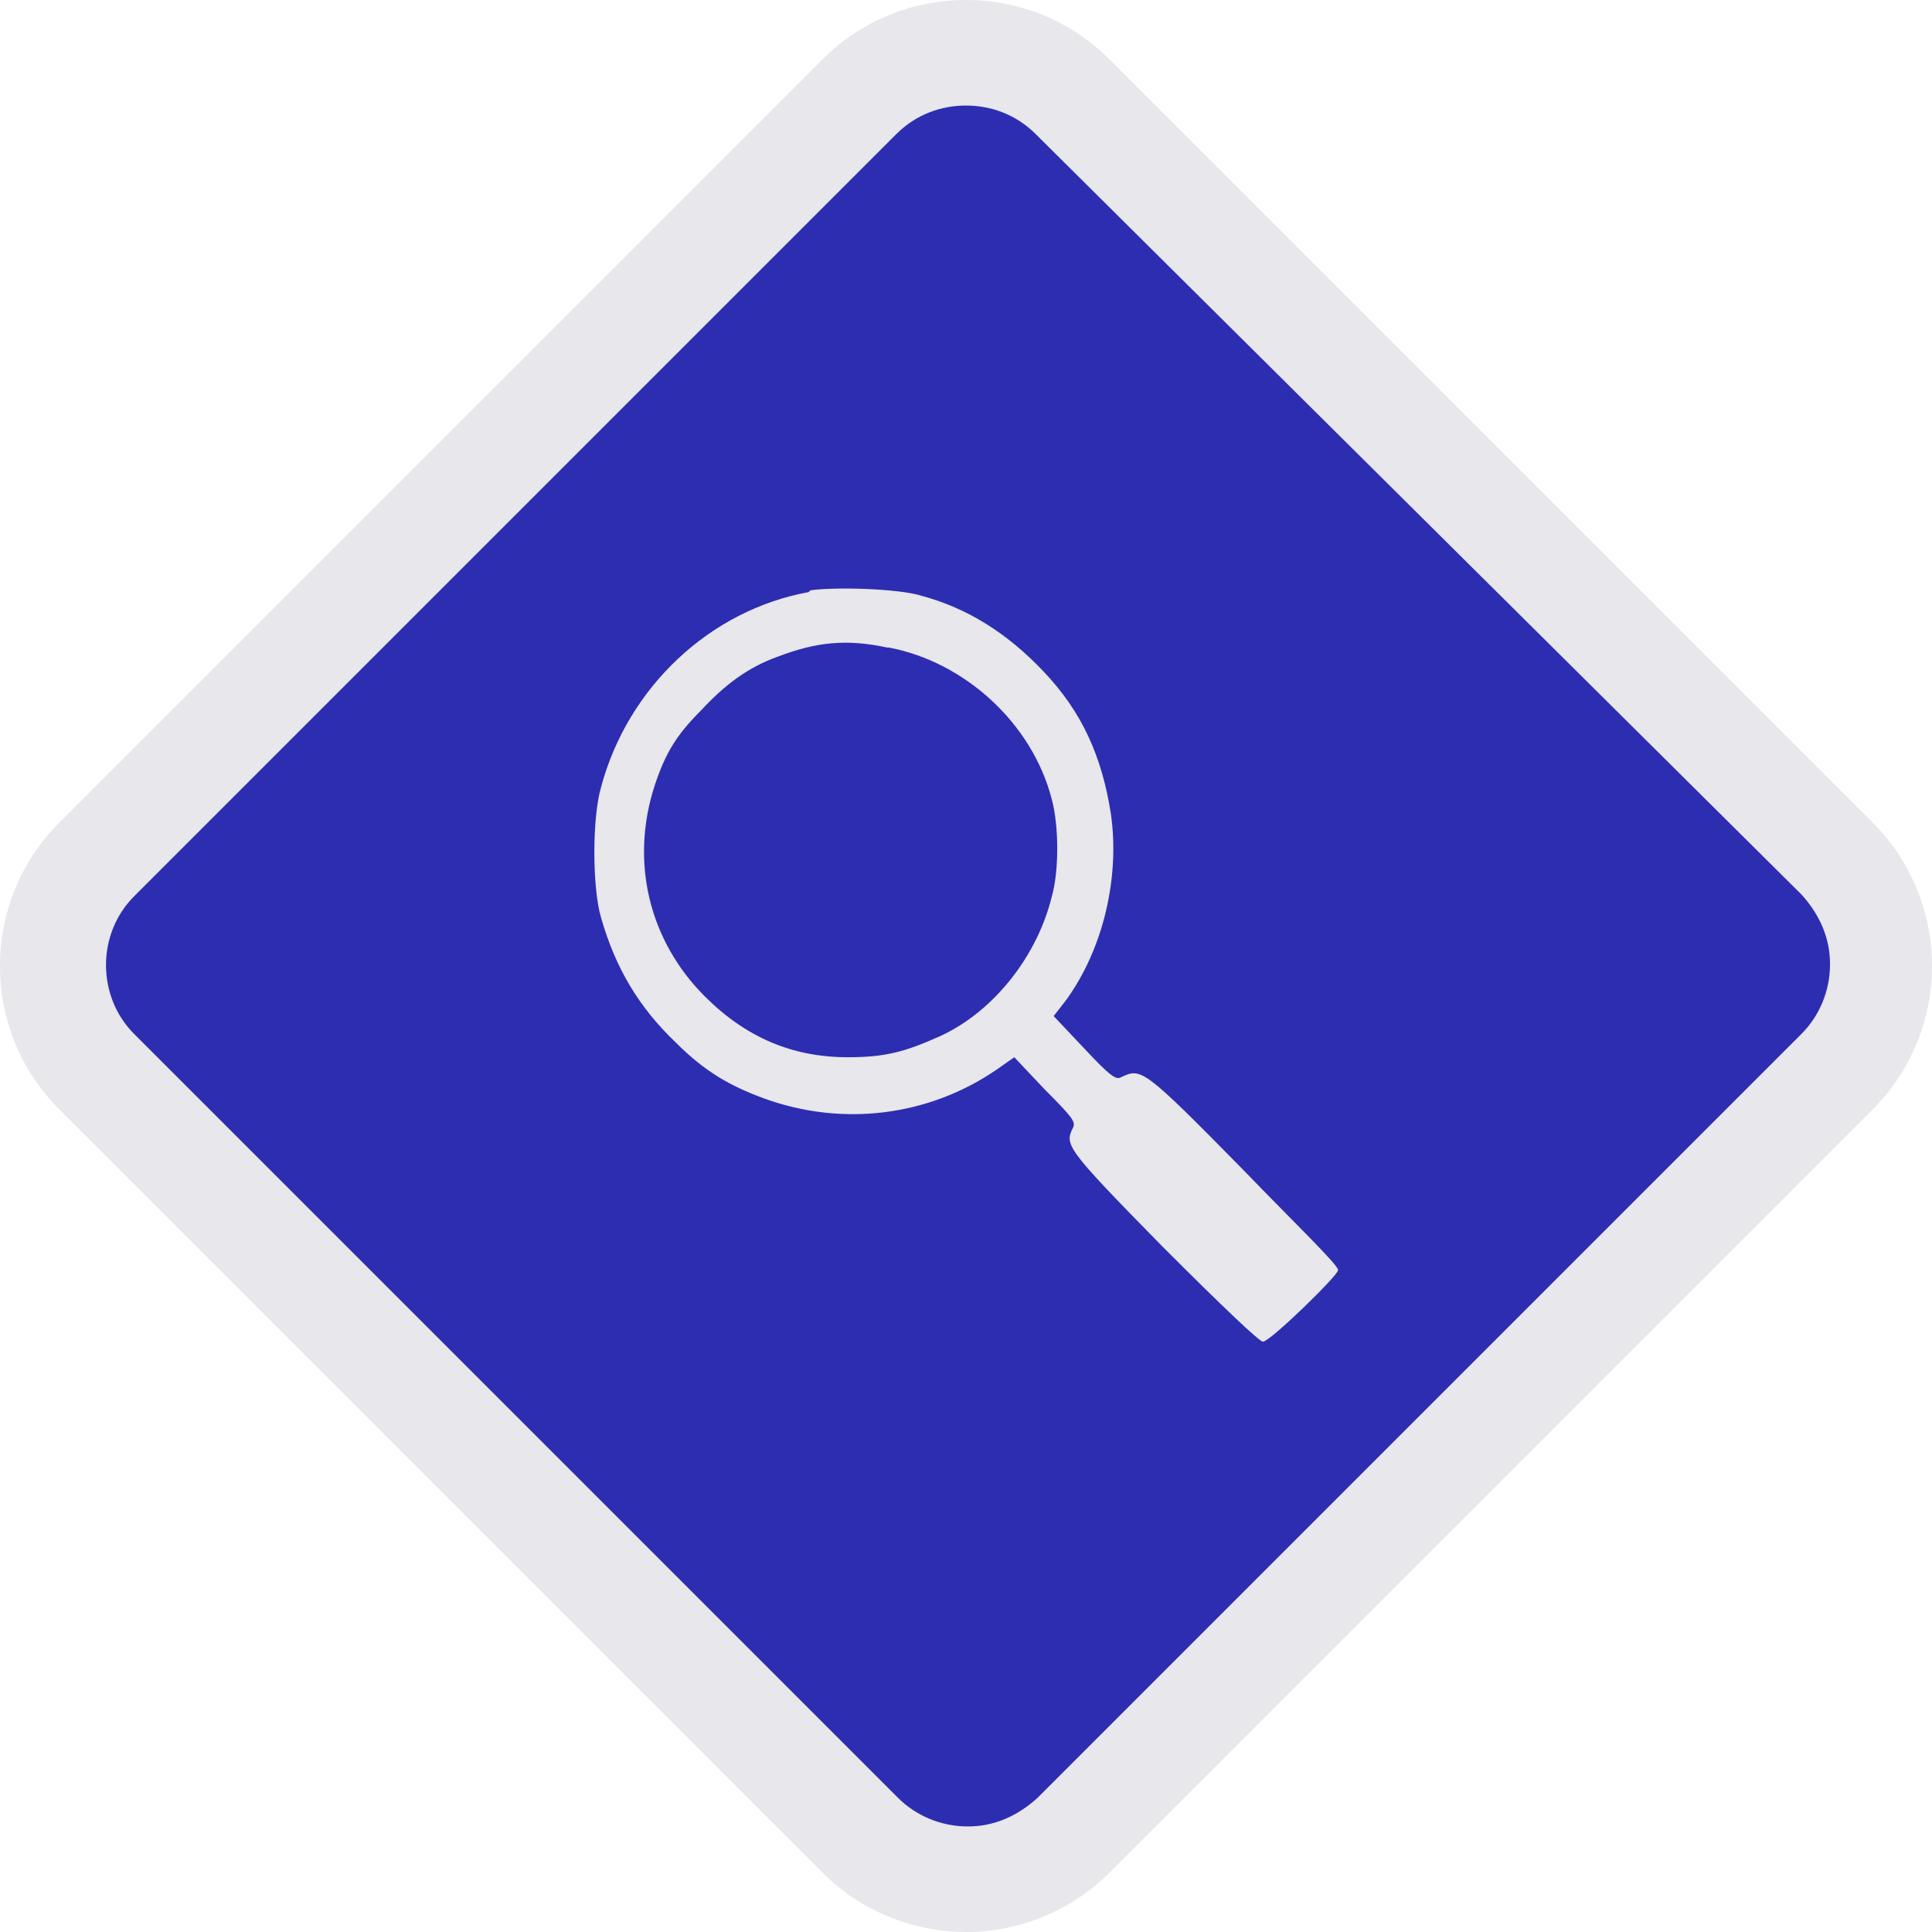
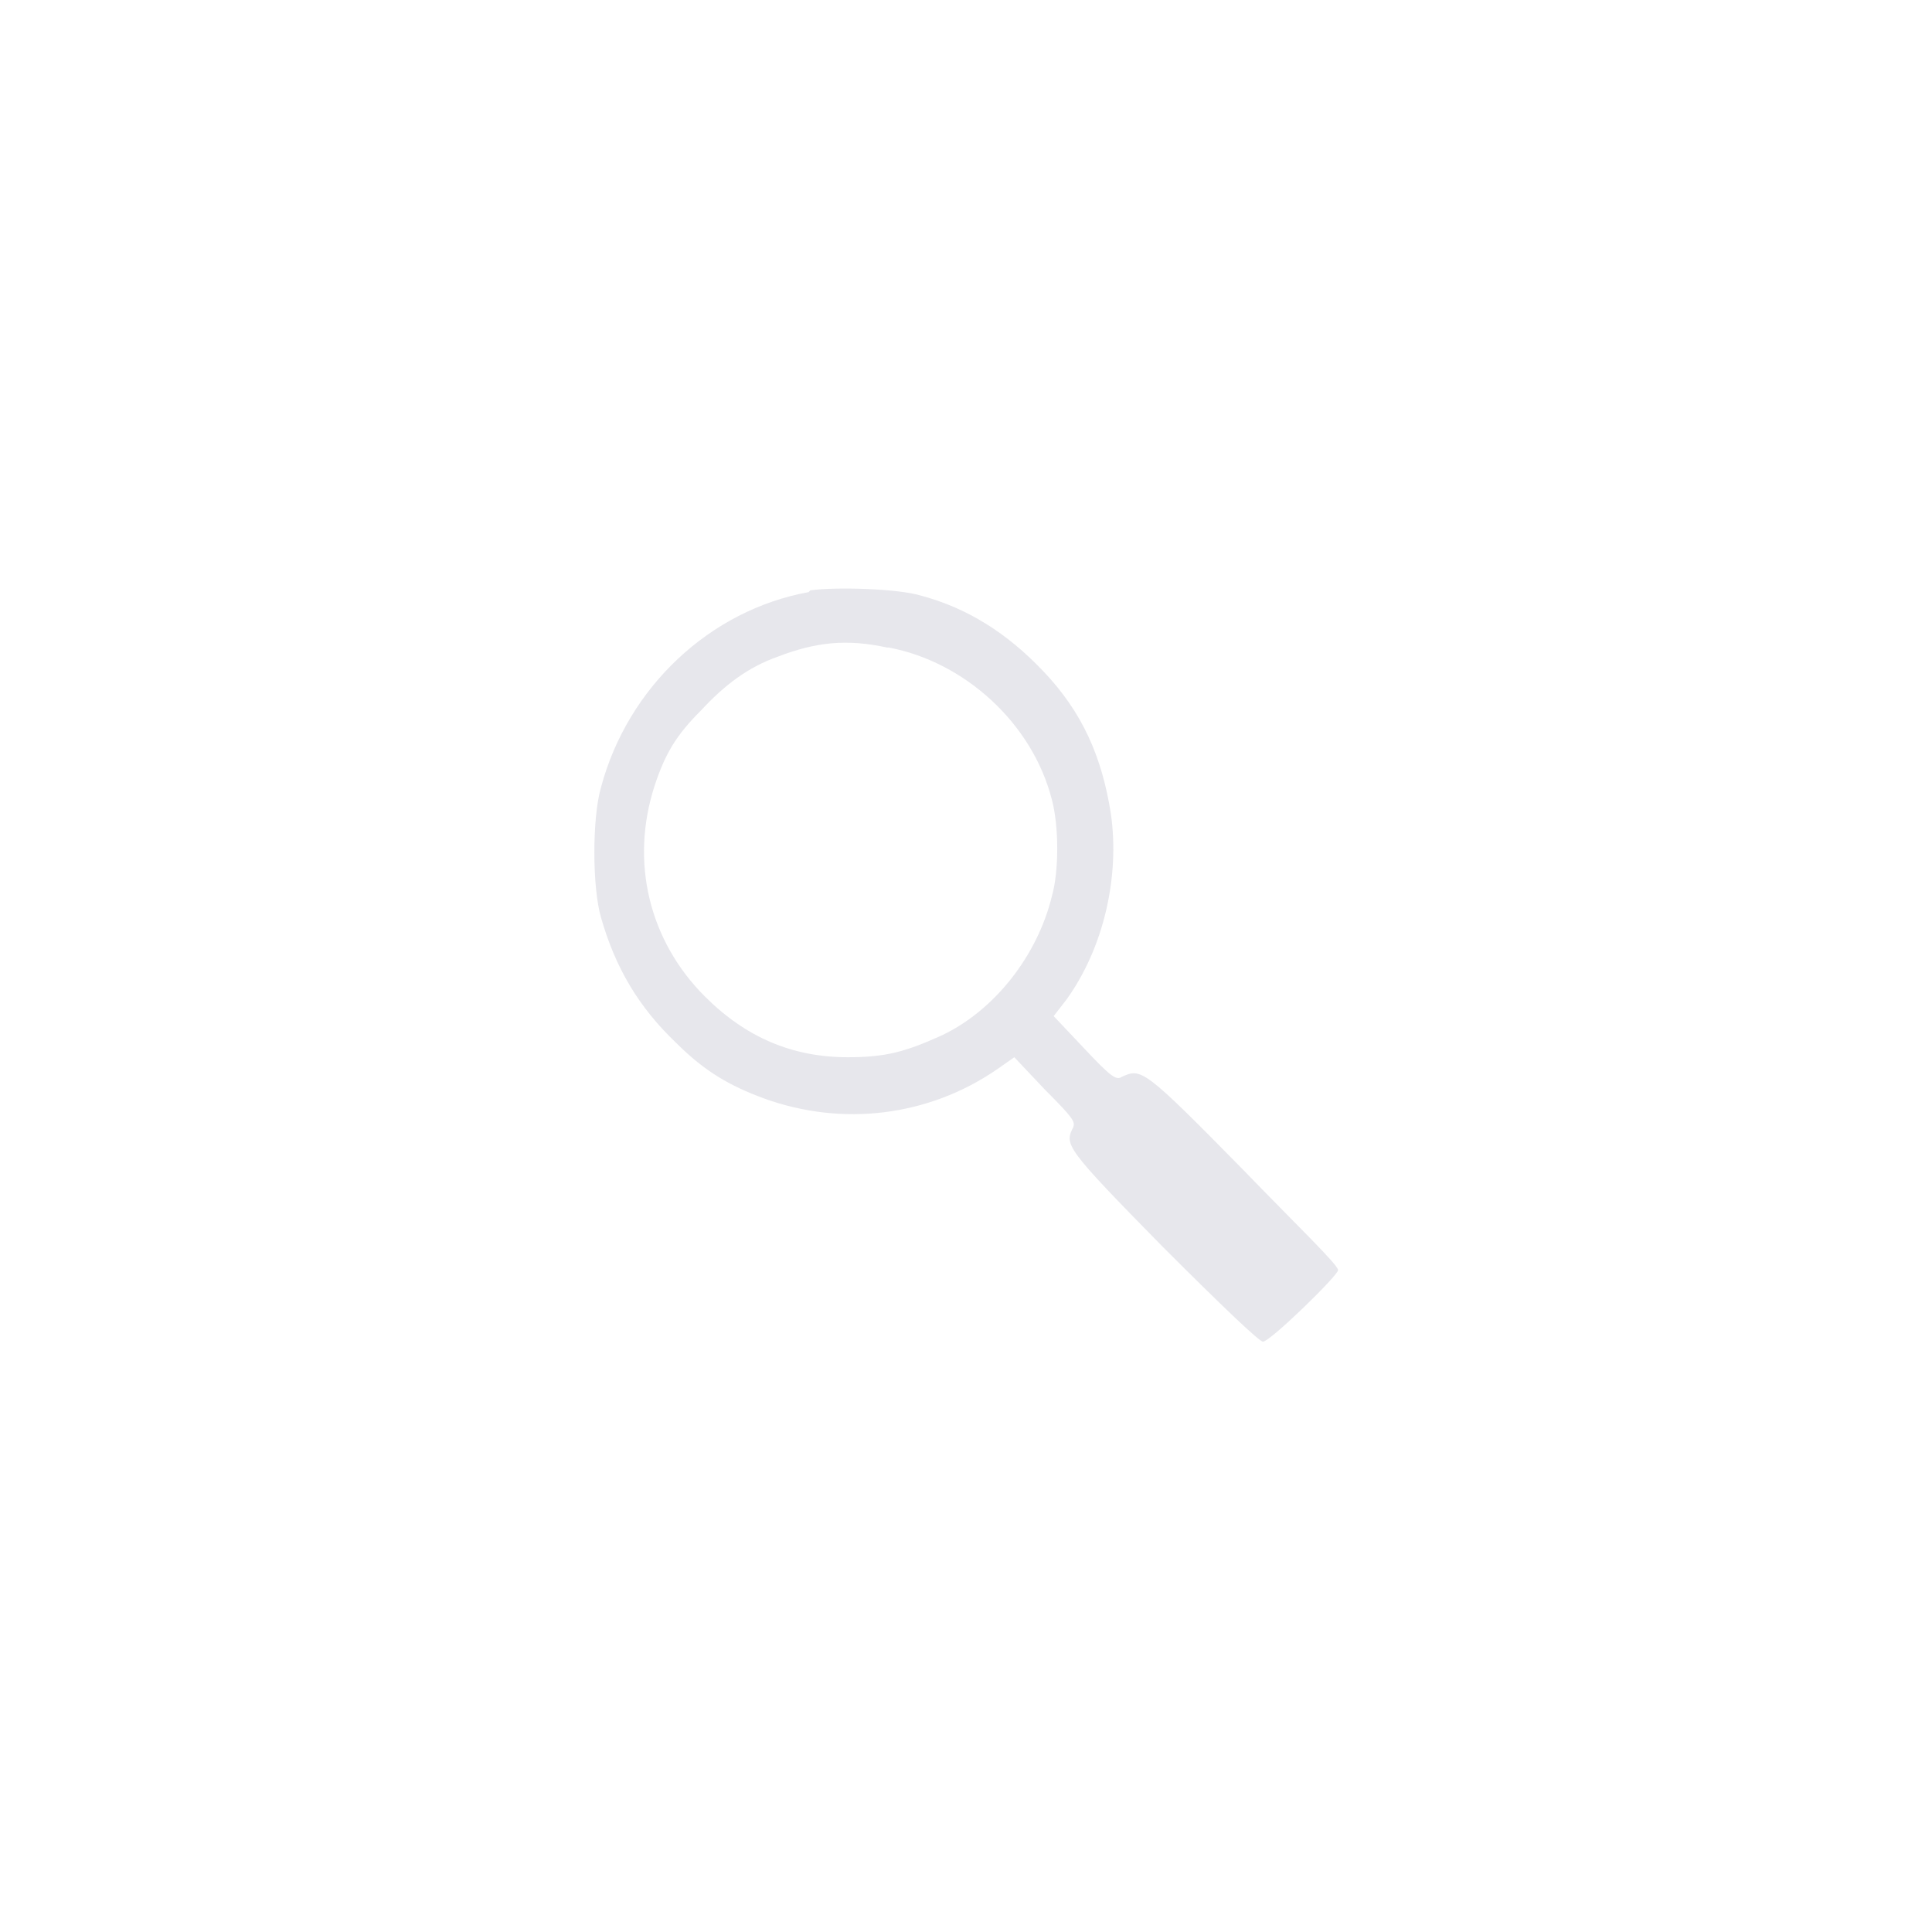
<svg xmlns="http://www.w3.org/2000/svg" id="Layer_1" version="1.1" viewBox="0 0 108 108">
  <defs>
    <style>
      .st0 {
        fill: #e7e7ec;
      }

      .st1 {
        fill: #2d2db1;
      }
    </style>
  </defs>
-   <path class="st1" d="M48.1,102.6L5.4,59.9c-3.3-3.3-3.3-8.6,0-11.9L48.1,5.4c3.3-3.3,8.6-3.3,11.9,0l42.7,42.7c3.3,3.3,3.3,8.6,0,11.9l-42.7,42.7c-3.3,3.3-8.6,3.3-11.9,0Z" />
-   <path class="st0" d="M54,108c-3,0-5.9-1.2-8-3.3L3.3,62c-4.4-4.4-4.4-11.6,0-16L46,3.3c4.4-4.4,11.6-4.4,16,0l42.7,42.7c2.1,2.1,3.3,5,3.3,8s-1.2,5.9-3.3,8l-42.7,42.7c-2.1,2.1-5,3.3-8,3.3ZM54,5.9c-1.4,0-2.8.5-3.9,1.6L7.5,50.1c-2.1,2.1-2.1,5.6,0,7.7l42.7,42.7c1,1,2.4,1.6,3.9,1.6s2.8-.6,3.9-1.6l42.7-42.7c1-1,1.6-2.4,1.6-3.9s-.6-2.8-1.6-3.9L57.9,7.5c-1.1-1.1-2.5-1.6-3.9-1.6Z" />
  <path class="st0" d="M45.2,33.1c-5.5,1-10.1,5.3-11.6,10.9-.5,1.7-.5,5.6,0,7.3.8,2.8,2.1,5,4.2,7,1.6,1.6,3,2.4,4.9,3.1,4.4,1.6,9.2,1,13-1.6l1-.7,1.7,1.8c1.6,1.6,1.7,1.8,1.6,2.1-.5,1-.5,1.1,5,6.7,3.4,3.4,5.4,5.3,5.6,5.3.4,0,4.2-3.7,4.2-4s-2.4-2.6-5.3-5.6c-5.6-5.7-5.7-5.7-6.8-5.2-.3.2-.6,0-2.1-1.6l-1.7-1.8.7-.9c2.1-2.9,3-6.9,2.5-10.4-.5-3.2-1.6-5.7-3.8-8-2-2.1-4.2-3.5-6.8-4.2-1.3-.4-4.8-.5-6.2-.3ZM49.7,36.2c4.2.8,8,4.2,9.1,8.5.4,1.5.4,4,0,5.4-.8,3.3-3.2,6.4-6.2,7.8-2,.9-3.1,1.2-5.2,1.2-3.1,0-5.7-1.1-8-3.4-3.1-3.1-4.2-7.5-2.8-11.8.6-1.8,1.2-2.8,2.6-4.2,1.3-1.4,2.6-2.4,4.3-3,2.1-.8,3.8-1,6.1-.5h0Z" />
</svg>